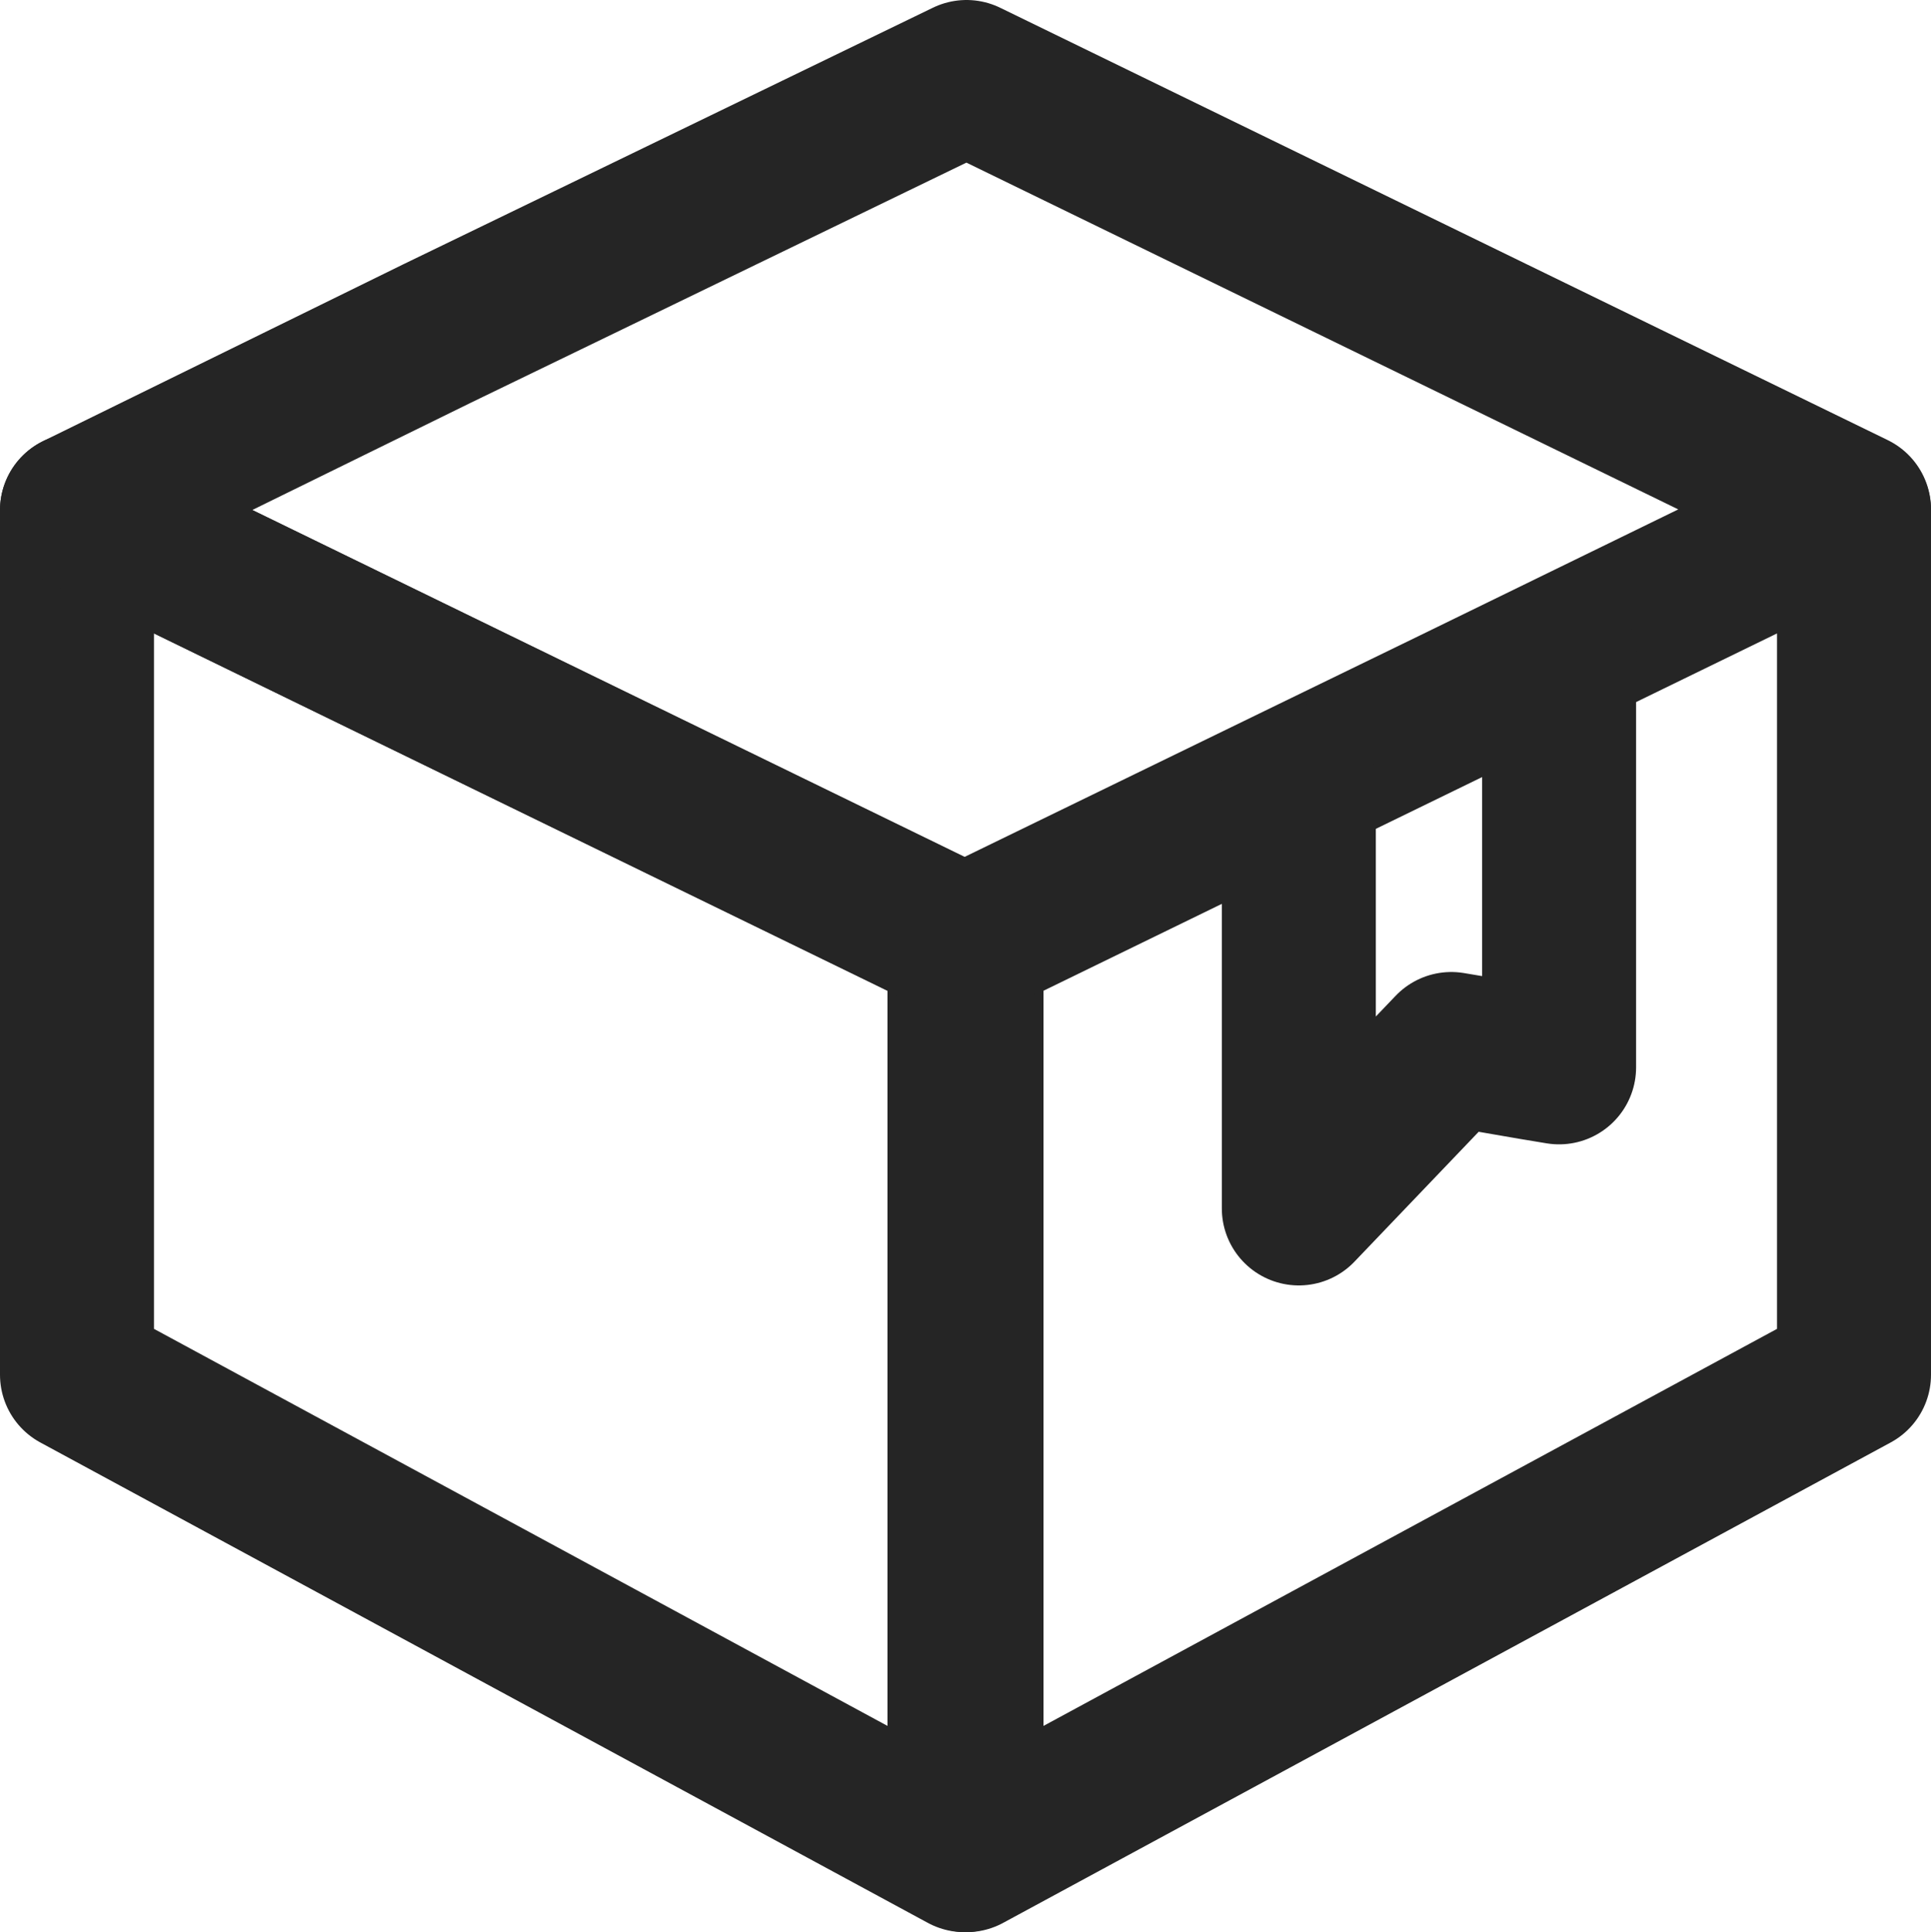
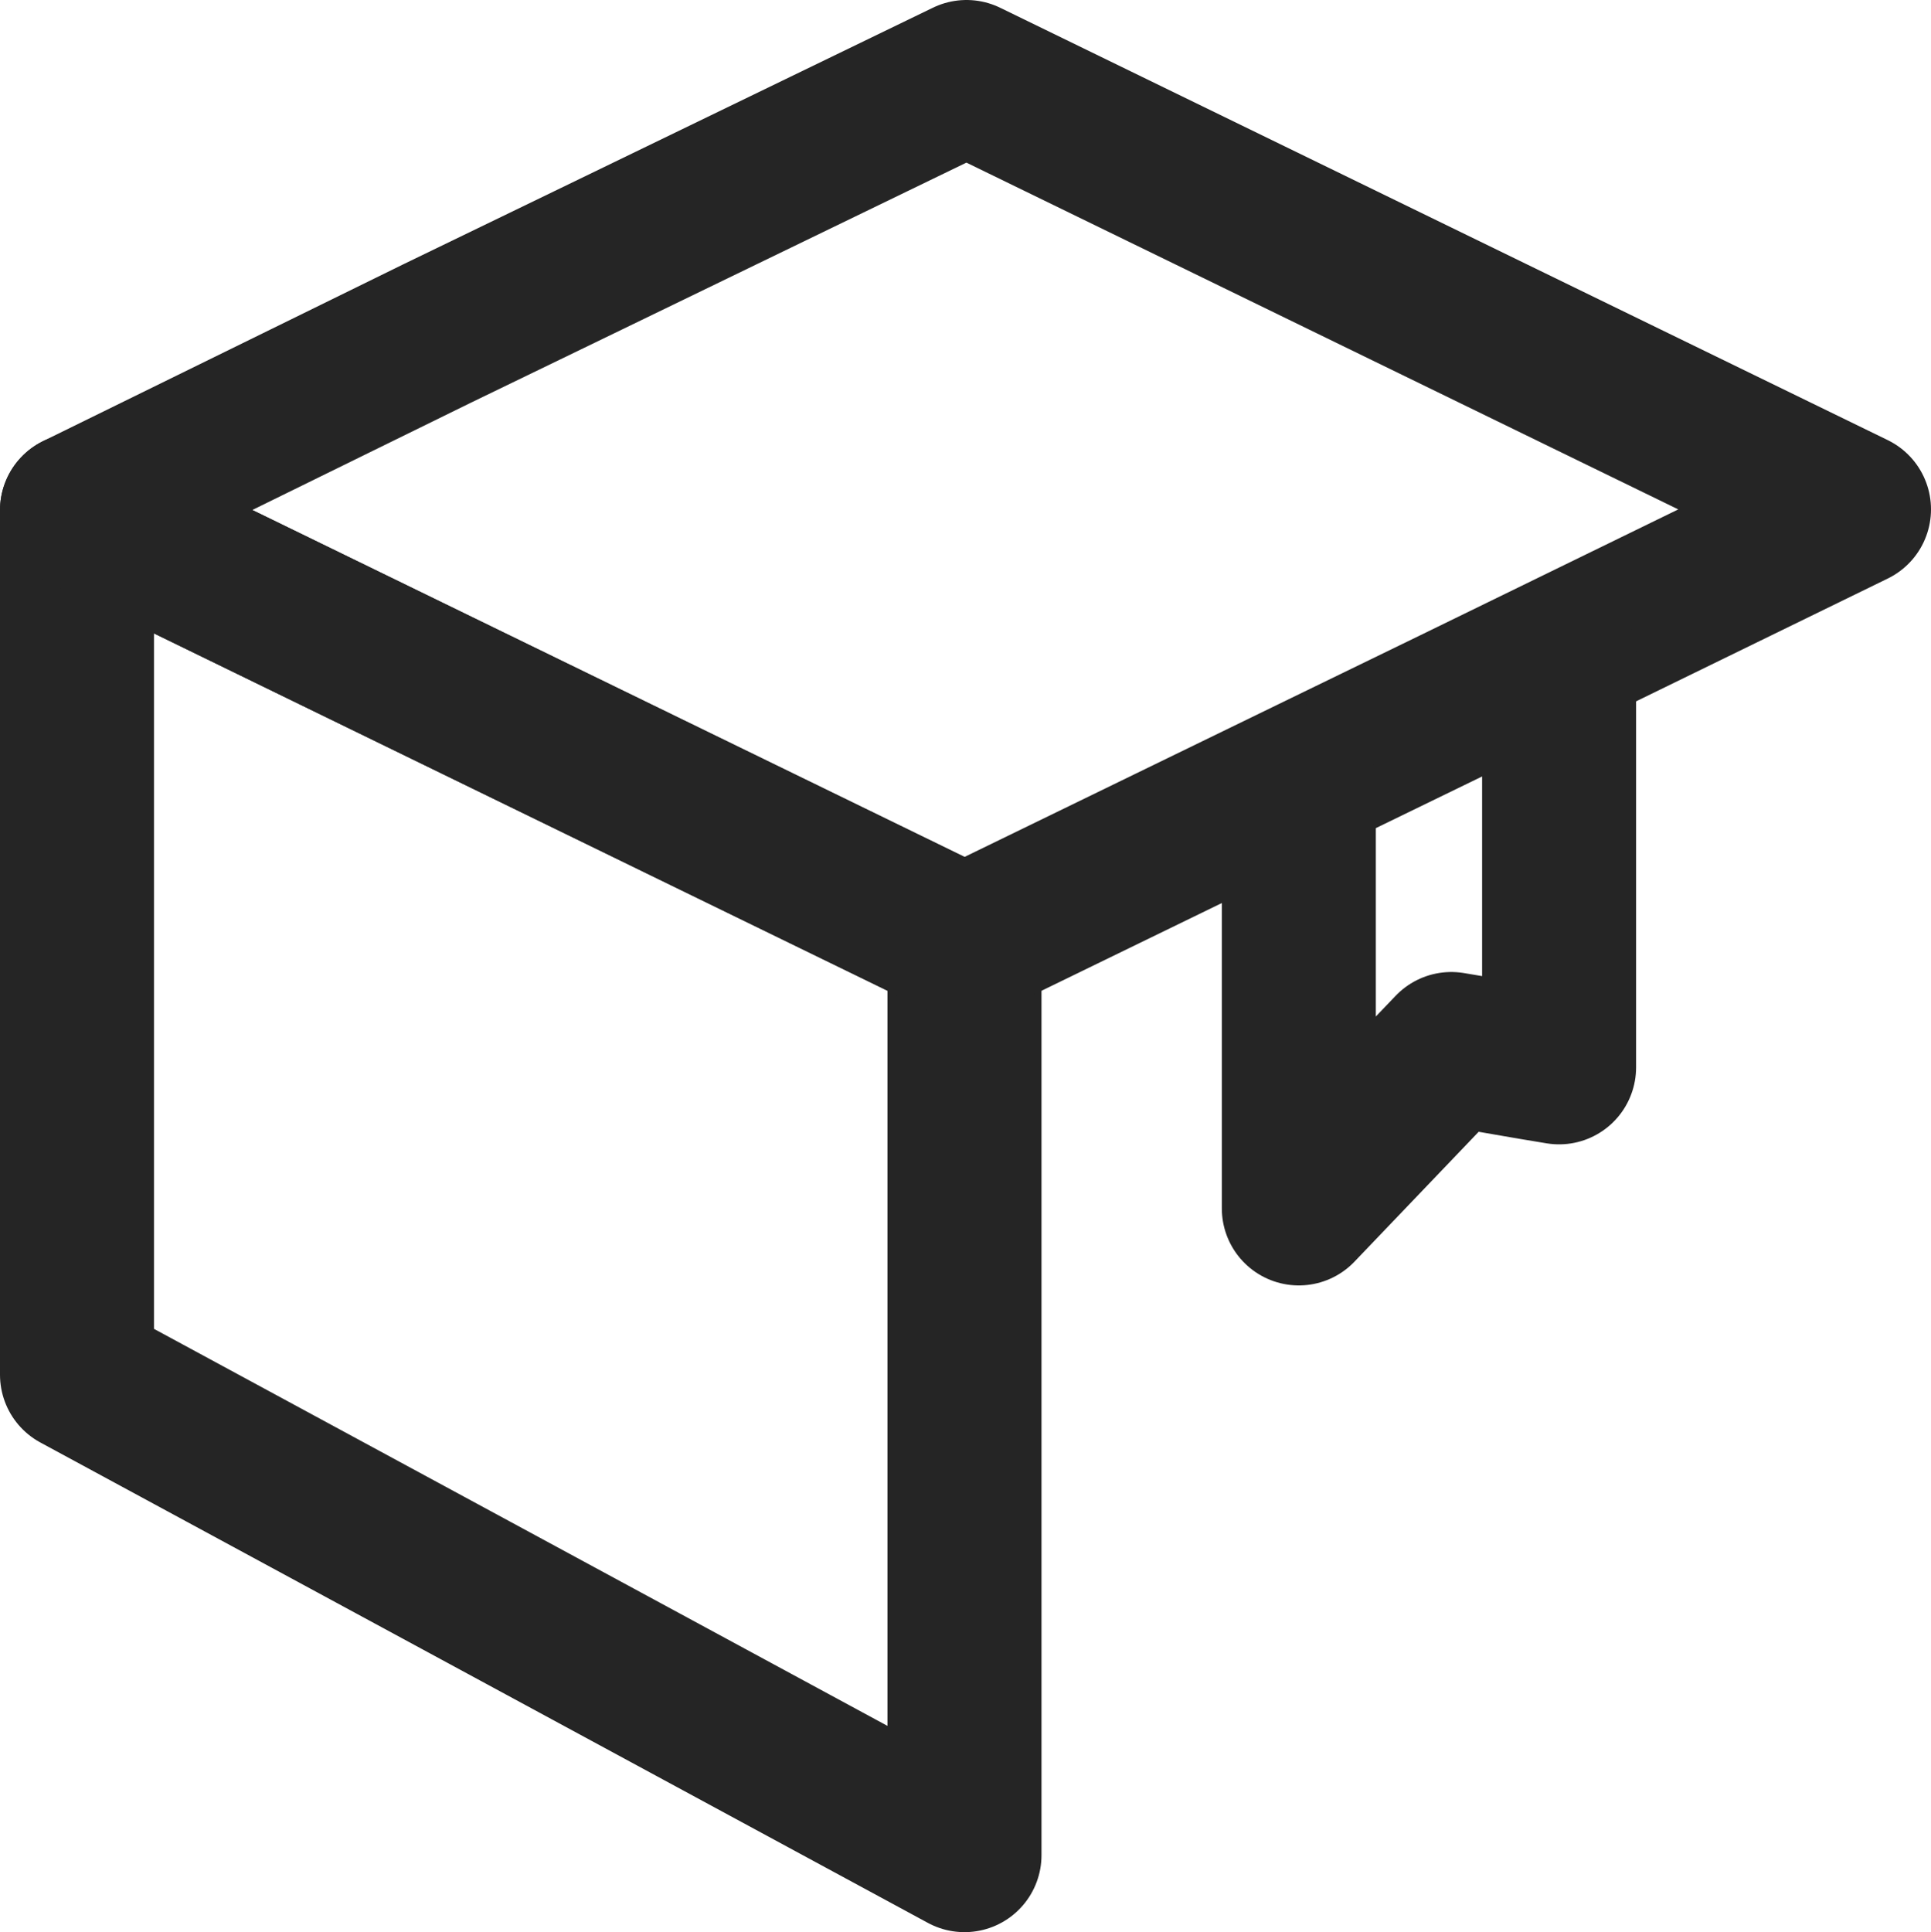
<svg xmlns="http://www.w3.org/2000/svg" width="12.539" height="12.545" viewBox="0 0 12.539 12.545">
  <g id="Group" transform="translate(0.5 0.5)">
-     <path id="Vector" d="M0,2.807,5.763,0V5.613L0,8.732Z" transform="translate(5.776 2.813)" fill="none" stroke="#252525" stroke-linecap="round" stroke-linejoin="round" stroke-width="1" stroke-dasharray="0 0" />
    <path id="Vector-2" data-name="Vector" d="M5.763,2.807,0,0V5.613L5.763,8.732Z" transform="translate(0 2.813)" fill="none" stroke="#252525" stroke-linecap="round" stroke-linejoin="round" stroke-width="1" stroke-dasharray="0 0" />
    <path id="Vector-3" data-name="Vector" d="M5.763,5.62,8.008,4.528l.936-.455,2.595-1.266L5.776,0,3.318,1.191l-.979.474L0,2.813Z" fill="none" stroke="#252525" stroke-linecap="round" stroke-linejoin="round" stroke-width="1" stroke-dasharray="0 0" />
    <g id="Group-2" data-name="Group" transform="translate(7.934 3.748)">
      <path id="Vector-4" data-name="Vector" d="M6.52,2.5V5.184c-.231-.037-.468-.081-.7-.119L4.83,6.1V3.325" transform="translate(-4.83 -2.502)" fill="none" stroke="#252525" stroke-linecap="round" stroke-linejoin="round" stroke-width="1" stroke-dasharray="0 0" />
    </g>
  </g>
</svg>